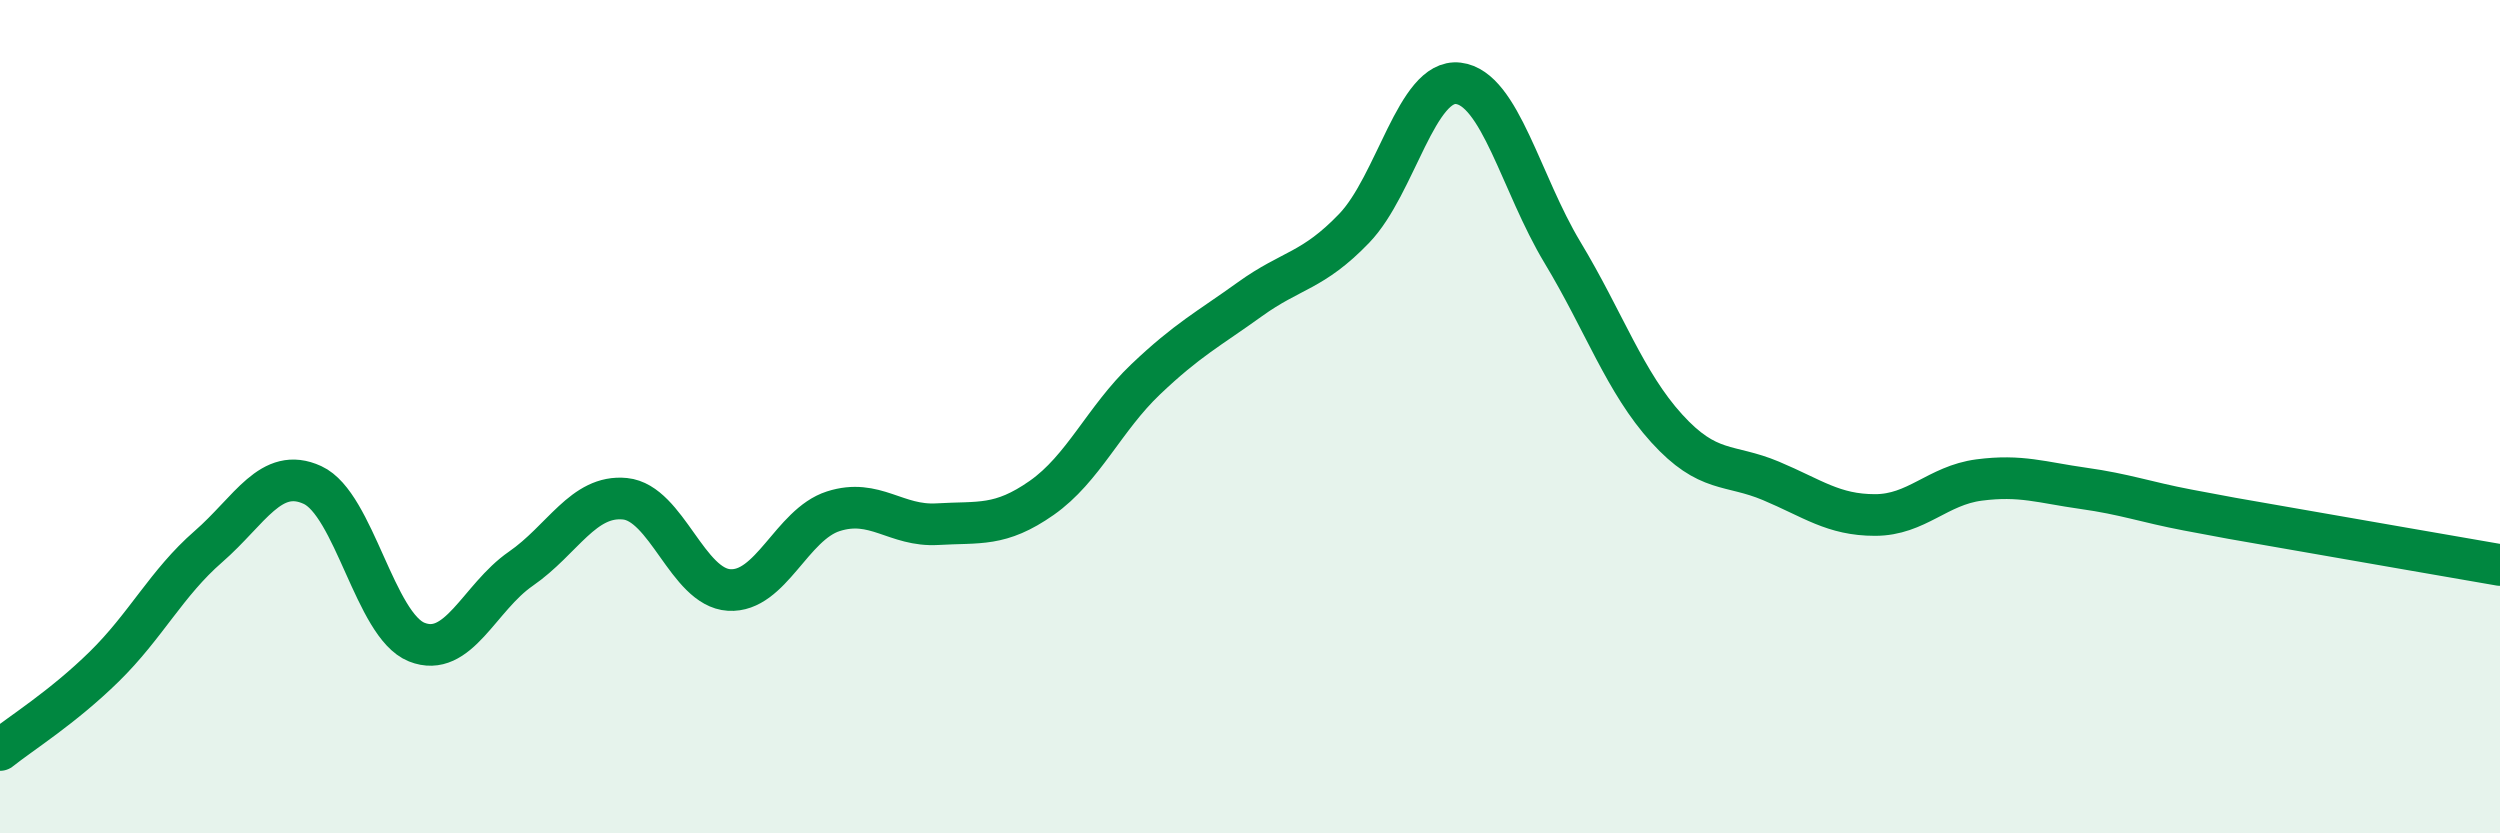
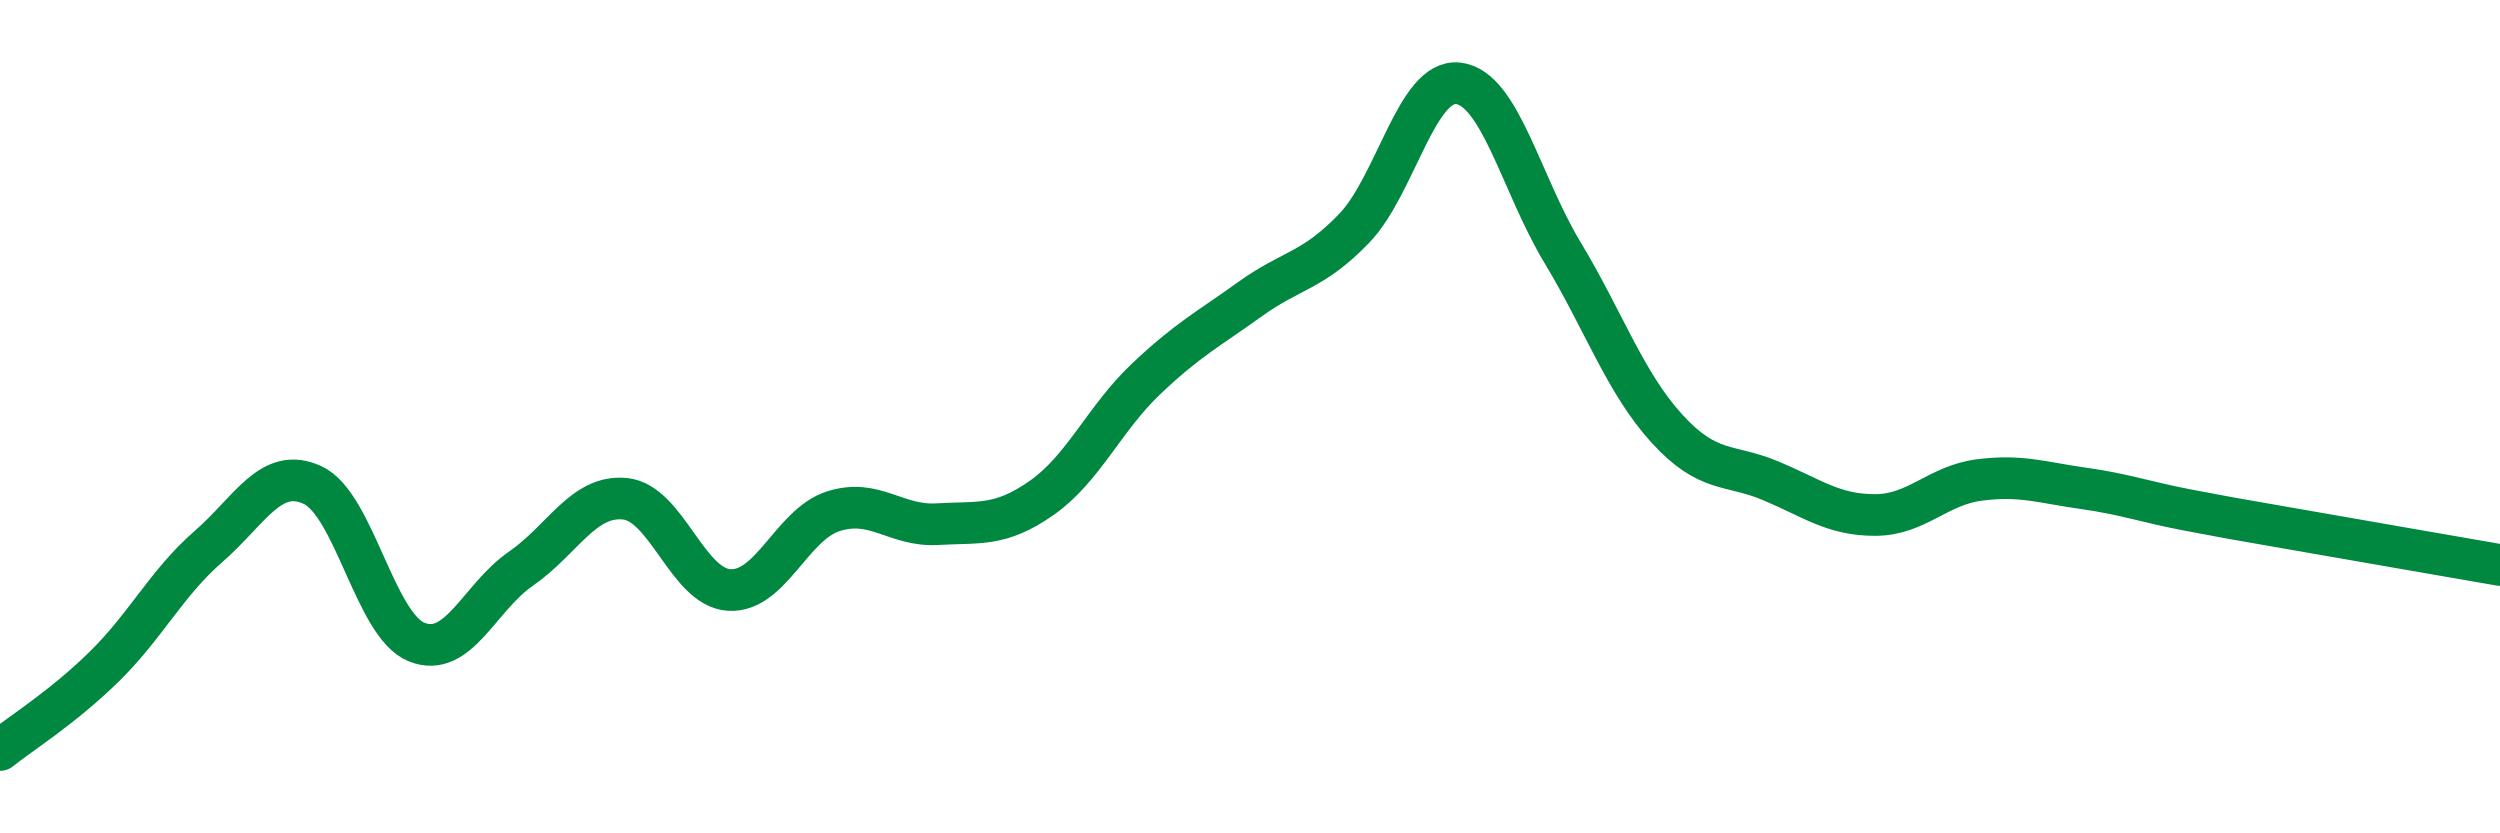
<svg xmlns="http://www.w3.org/2000/svg" width="60" height="20" viewBox="0 0 60 20">
-   <path d="M 0,18 C 0.5,17.6 1.5,16.98 2.5,16 C 3.5,15.02 4,13.99 5,13.12 C 6,12.25 6.5,11.18 7.5,11.64 C 8.5,12.1 9,15.01 10,15.41 C 11,15.81 11.5,14.34 12.5,13.65 C 13.5,12.96 14,11.87 15,11.97 C 16,12.07 16.5,14.1 17.5,14.16 C 18.5,14.22 19,12.59 20,12.27 C 21,11.95 21.5,12.64 22.5,12.58 C 23.5,12.52 24,12.65 25,11.95 C 26,11.25 26.5,10.05 27.5,9.1 C 28.5,8.15 29,7.9 30,7.18 C 31,6.46 31.5,6.52 32.5,5.48 C 33.5,4.44 34,1.88 35,2 C 36,2.12 36.5,4.4 37.5,6.06 C 38.5,7.72 39,9.18 40,10.28 C 41,11.38 41.5,11.12 42.5,11.54 C 43.5,11.96 44,12.36 45,12.36 C 46,12.36 46.5,11.65 47.5,11.52 C 48.5,11.39 49,11.58 50,11.72 C 51,11.86 51.5,12.05 52.5,12.24 C 53.5,12.43 53.5,12.43 55,12.69 C 56.5,12.95 59,13.39 60,13.56L60 20L0 20Z" fill="#008740" opacity="0.1" stroke-linecap="round" stroke-linejoin="round" />
  <path d="M 0,18 C 0.5,17.6 1.5,16.98 2.5,16 C 3.5,15.02 4,13.99 5,13.12 C 6,12.25 6.5,11.18 7.5,11.64 C 8.5,12.1 9,15.01 10,15.41 C 11,15.81 11.5,14.34 12.5,13.65 C 13.5,12.96 14,11.87 15,11.97 C 16,12.07 16.5,14.1 17.5,14.16 C 18.5,14.22 19,12.59 20,12.27 C 21,11.95 21.5,12.64 22.5,12.58 C 23.5,12.52 24,12.65 25,11.95 C 26,11.25 26.5,10.05 27.5,9.1 C 28.5,8.15 29,7.9 30,7.18 C 31,6.46 31.5,6.52 32.5,5.48 C 33.5,4.44 34,1.88 35,2 C 36,2.12 36.5,4.4 37.5,6.06 C 38.5,7.72 39,9.18 40,10.28 C 41,11.38 41.5,11.12 42.5,11.54 C 43.5,11.96 44,12.36 45,12.36 C 46,12.36 46.5,11.65 47.5,11.52 C 48.5,11.39 49,11.58 50,11.72 C 51,11.86 51.5,12.05 52.5,12.24 C 53.5,12.43 53.5,12.43 55,12.69 C 56.5,12.95 59,13.39 60,13.56" stroke="#008740" stroke-width="1" fill="none" stroke-linecap="round" stroke-linejoin="round" />
</svg>